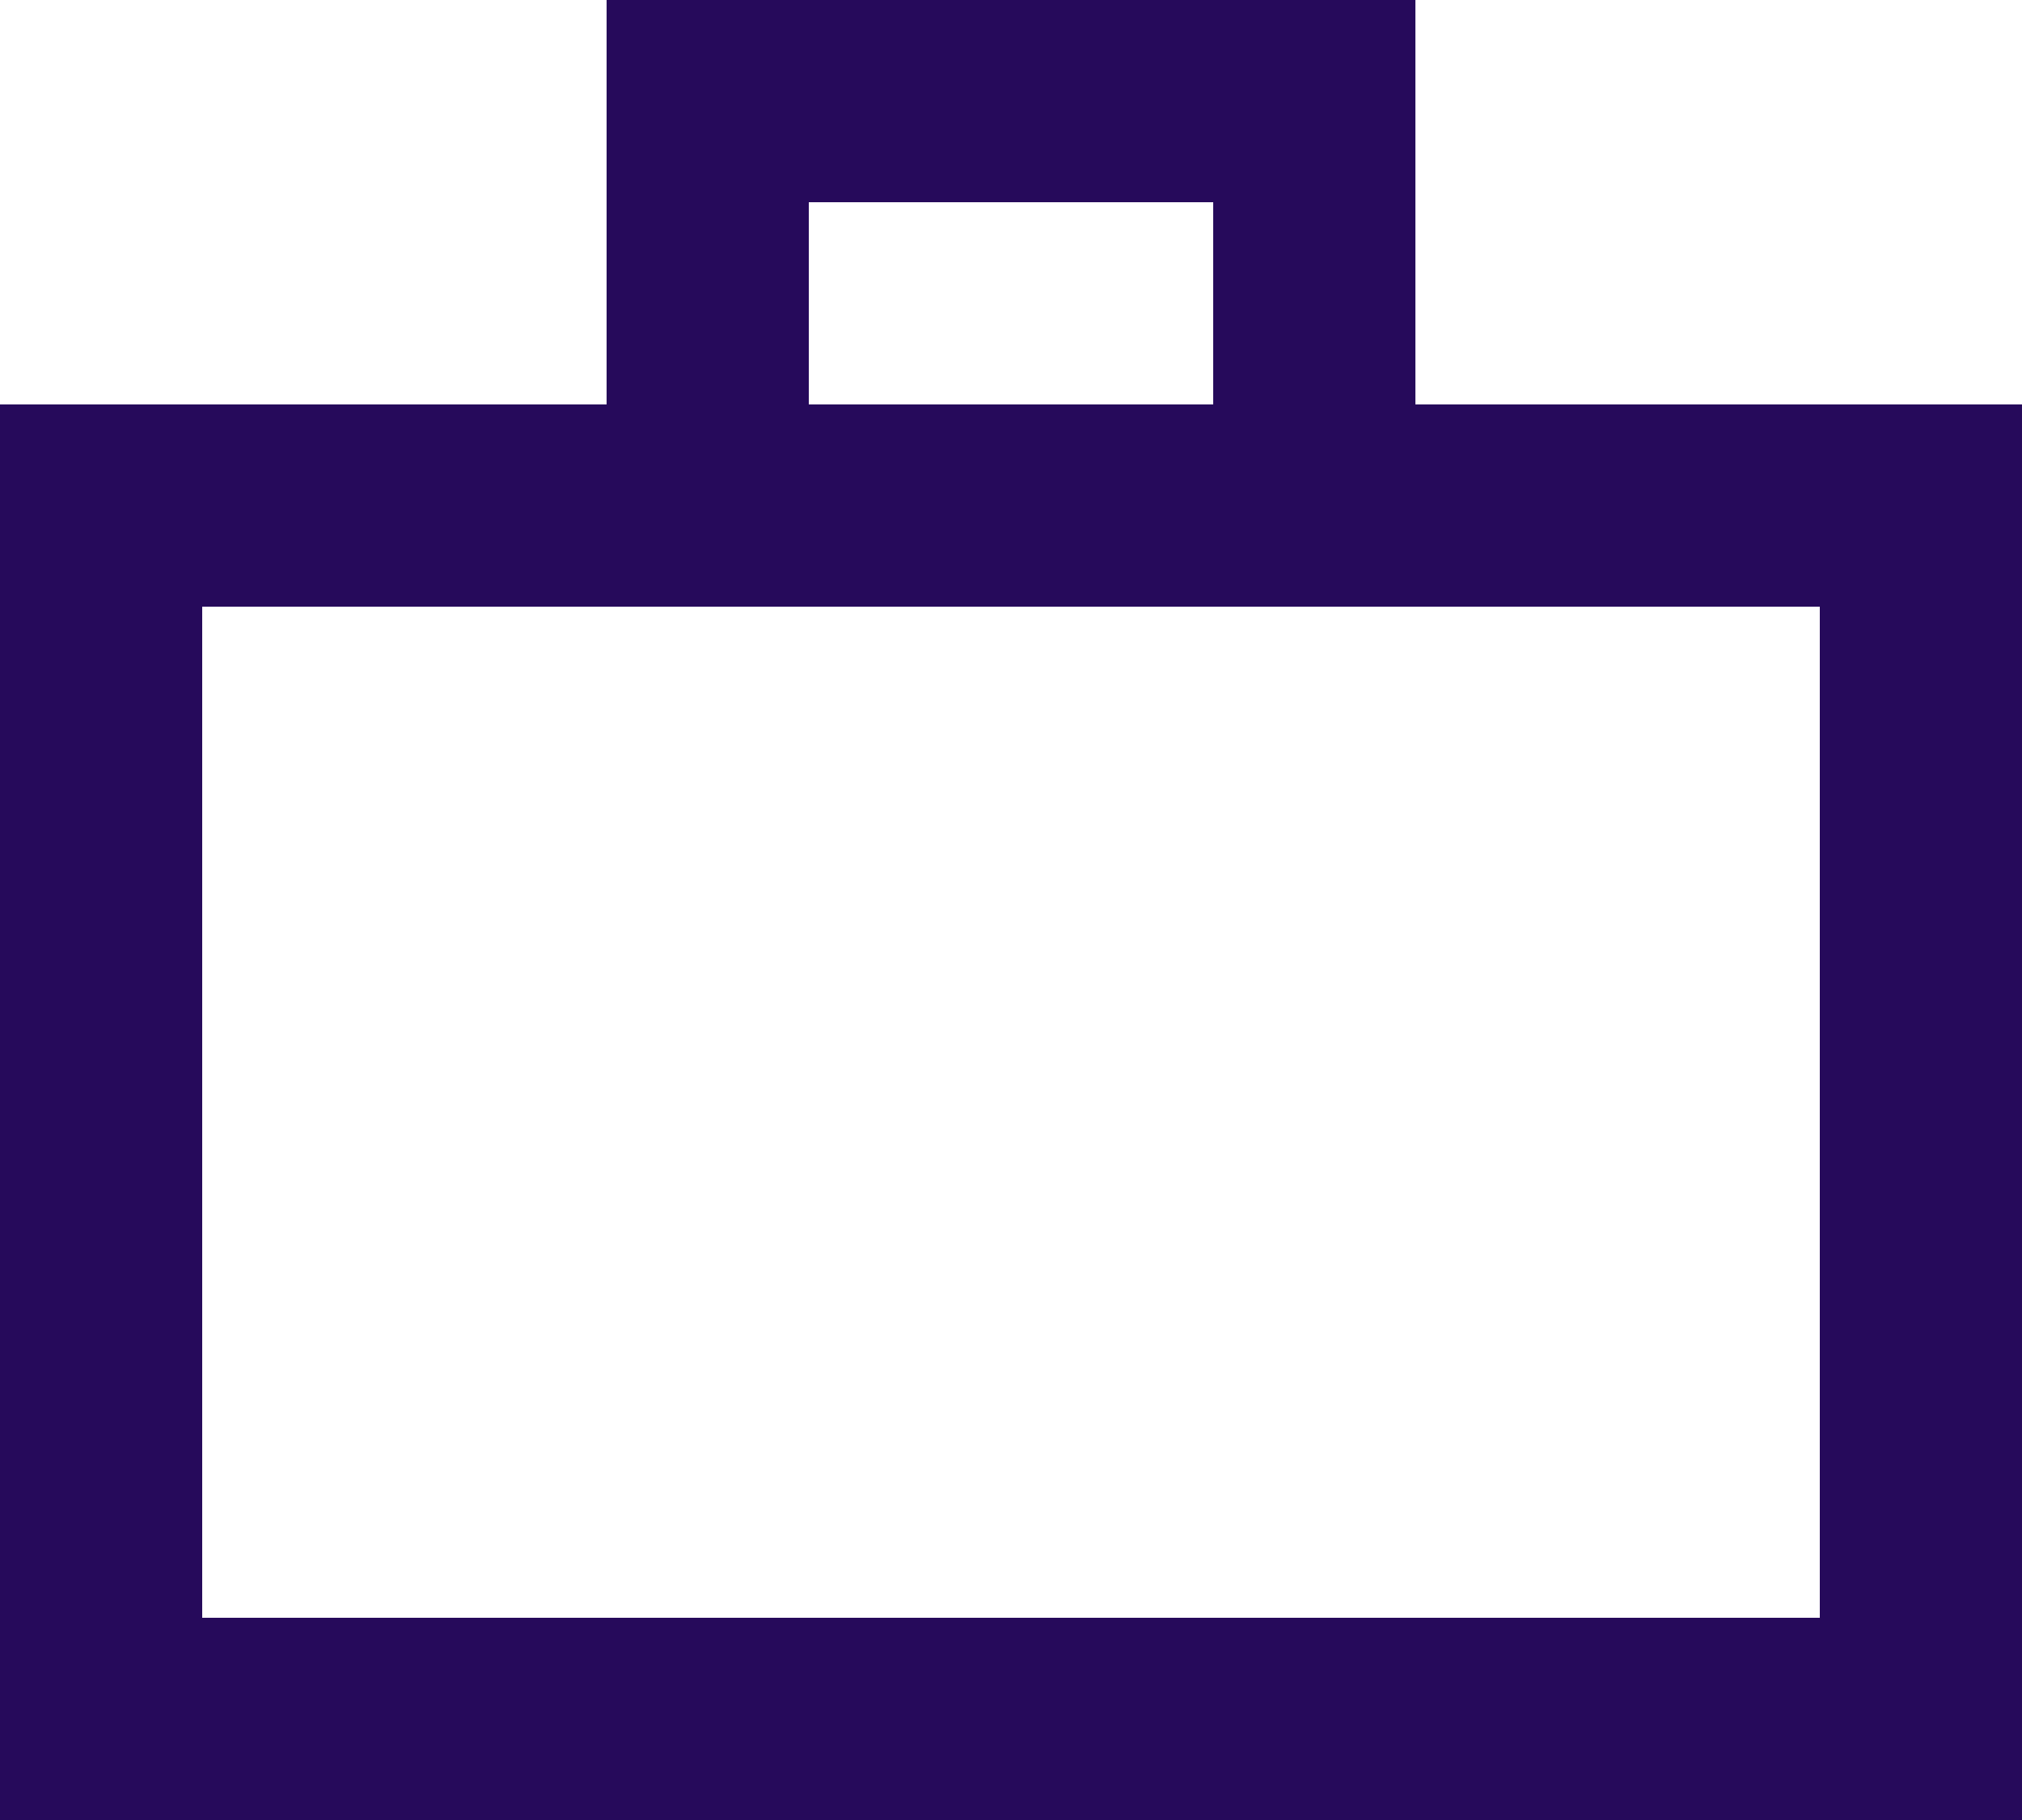
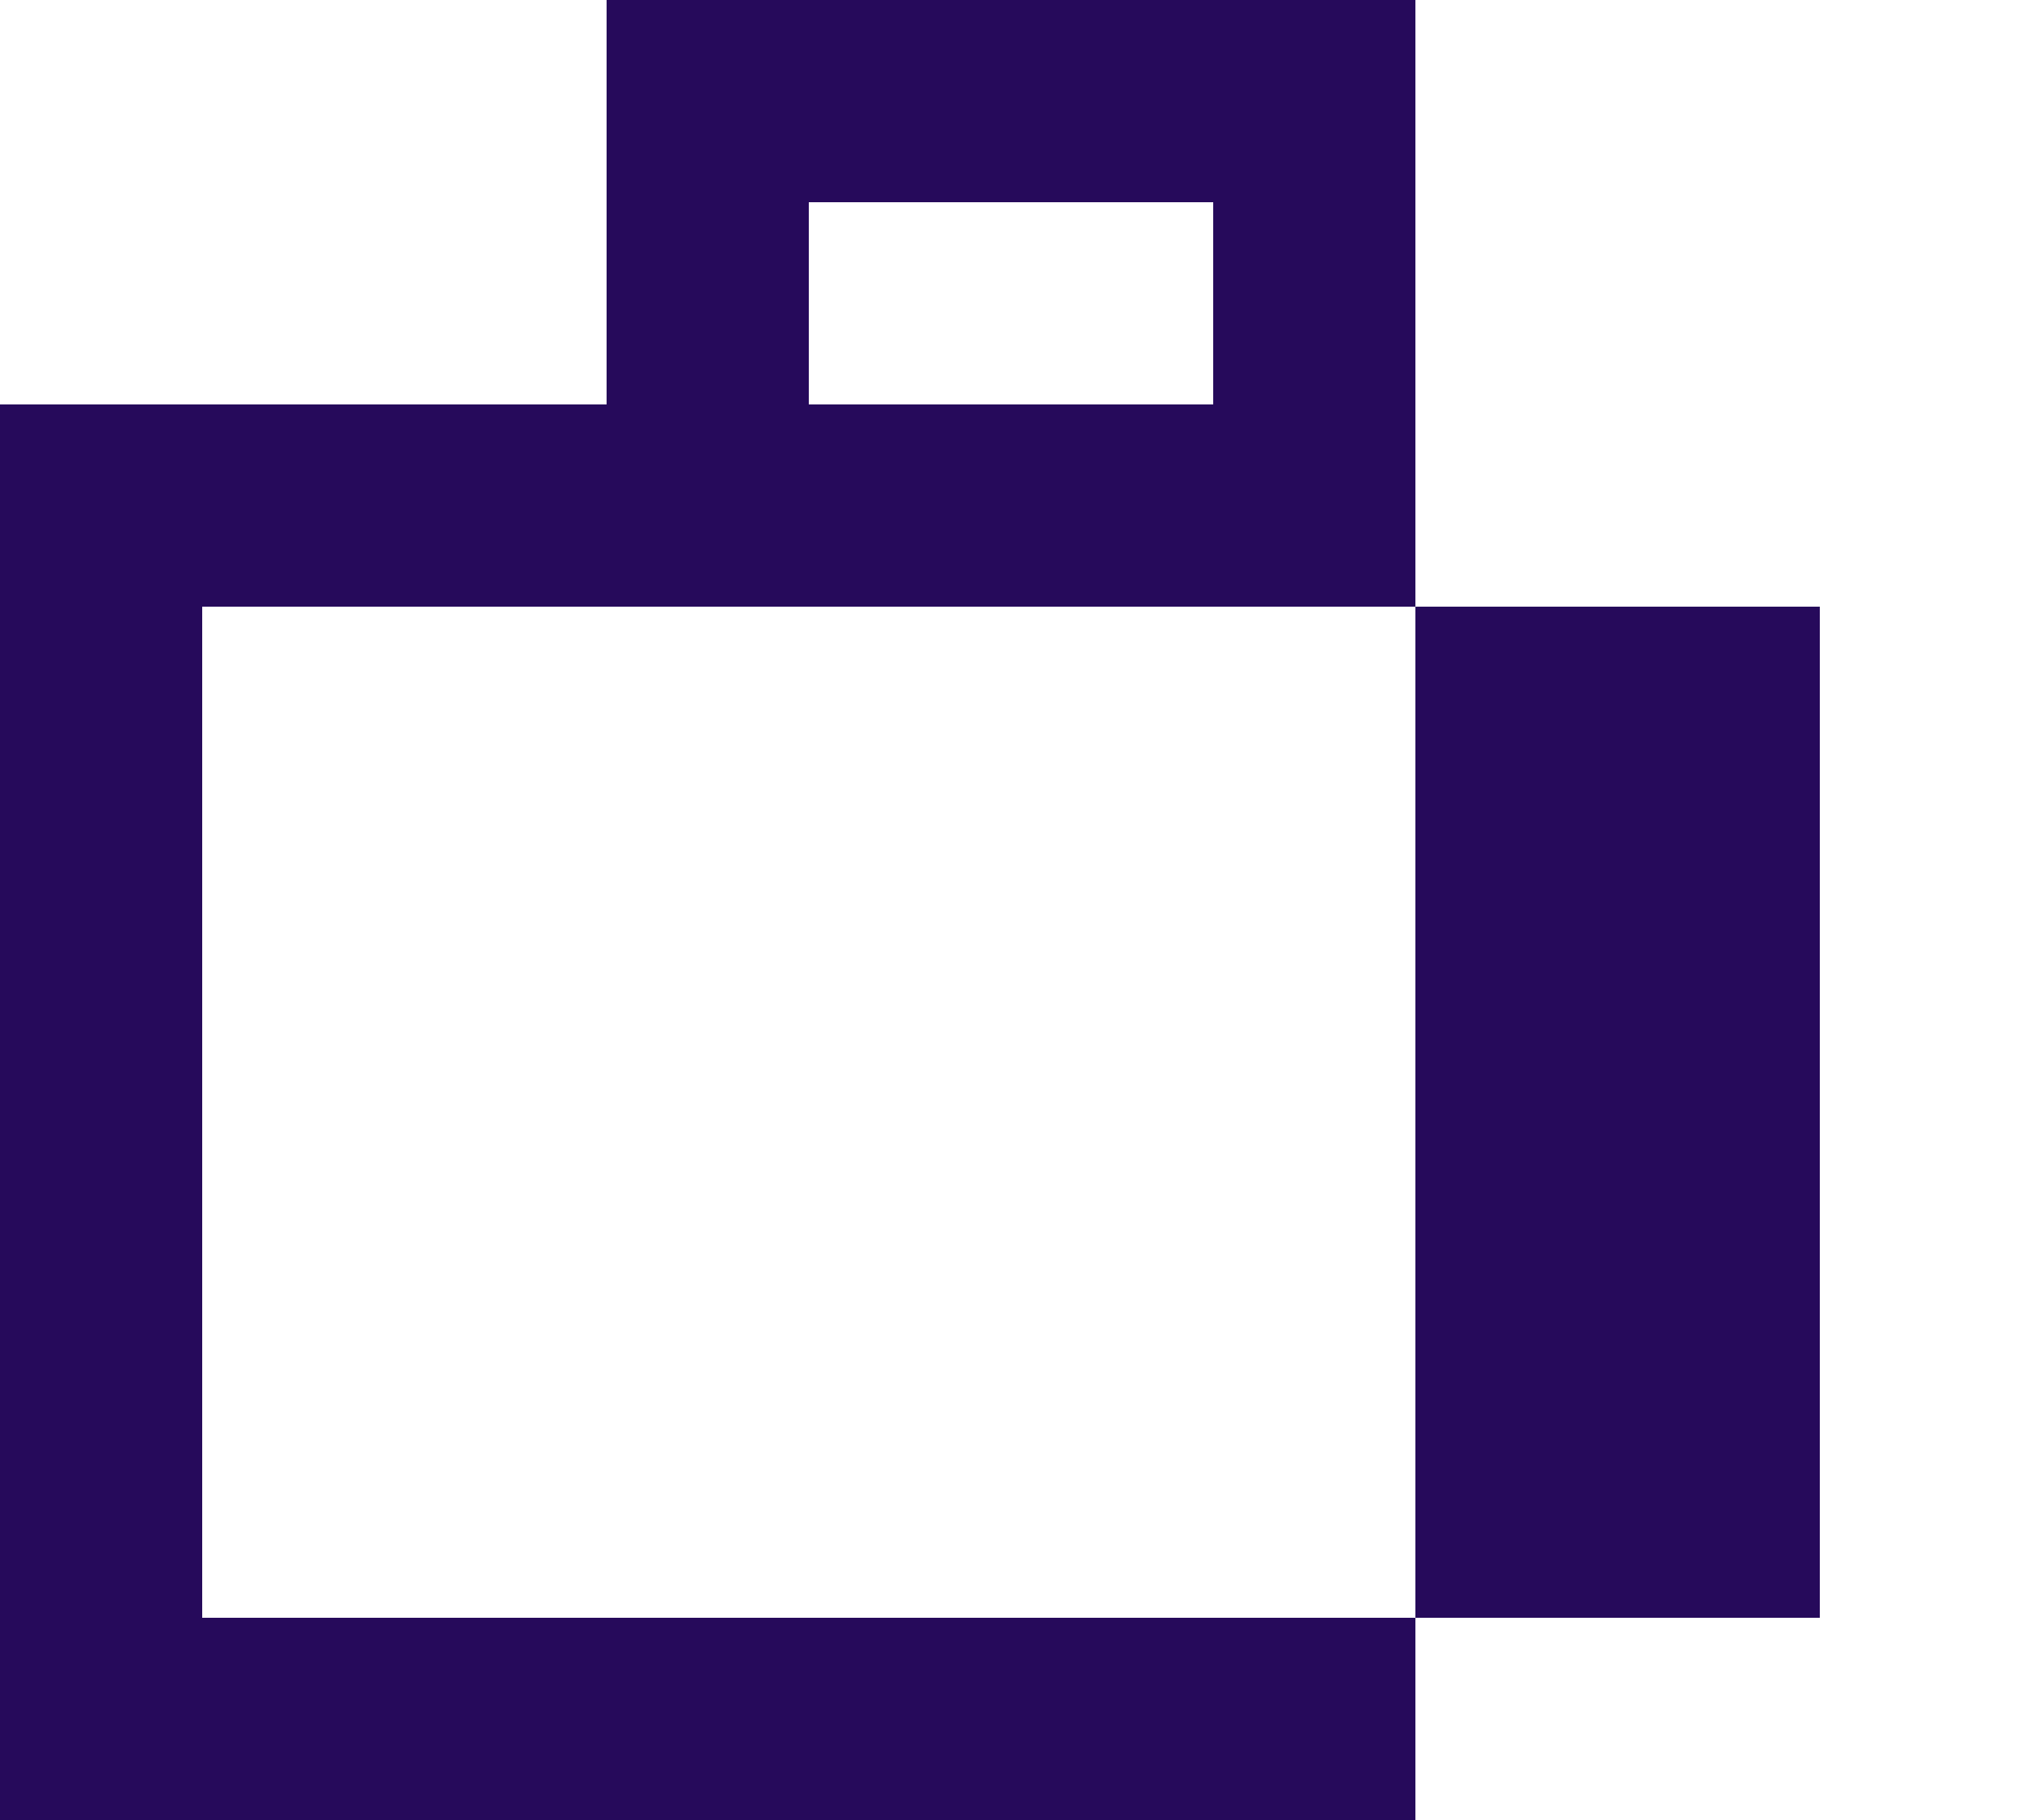
<svg xmlns="http://www.w3.org/2000/svg" width="20" height="18" viewBox="0 0 20 18" fill="none">
-   <path d="M6 0H14V4H20V18H0V4H6V0ZM8 4H12V2H8V4ZM2 6V16H18V6H2Z" fill="#260A5B" />
+   <path d="M6 0H14V4V18H0V4H6V0ZM8 4H12V2H8V4ZM2 6V16H18V6H2Z" fill="#260A5B" />
</svg>